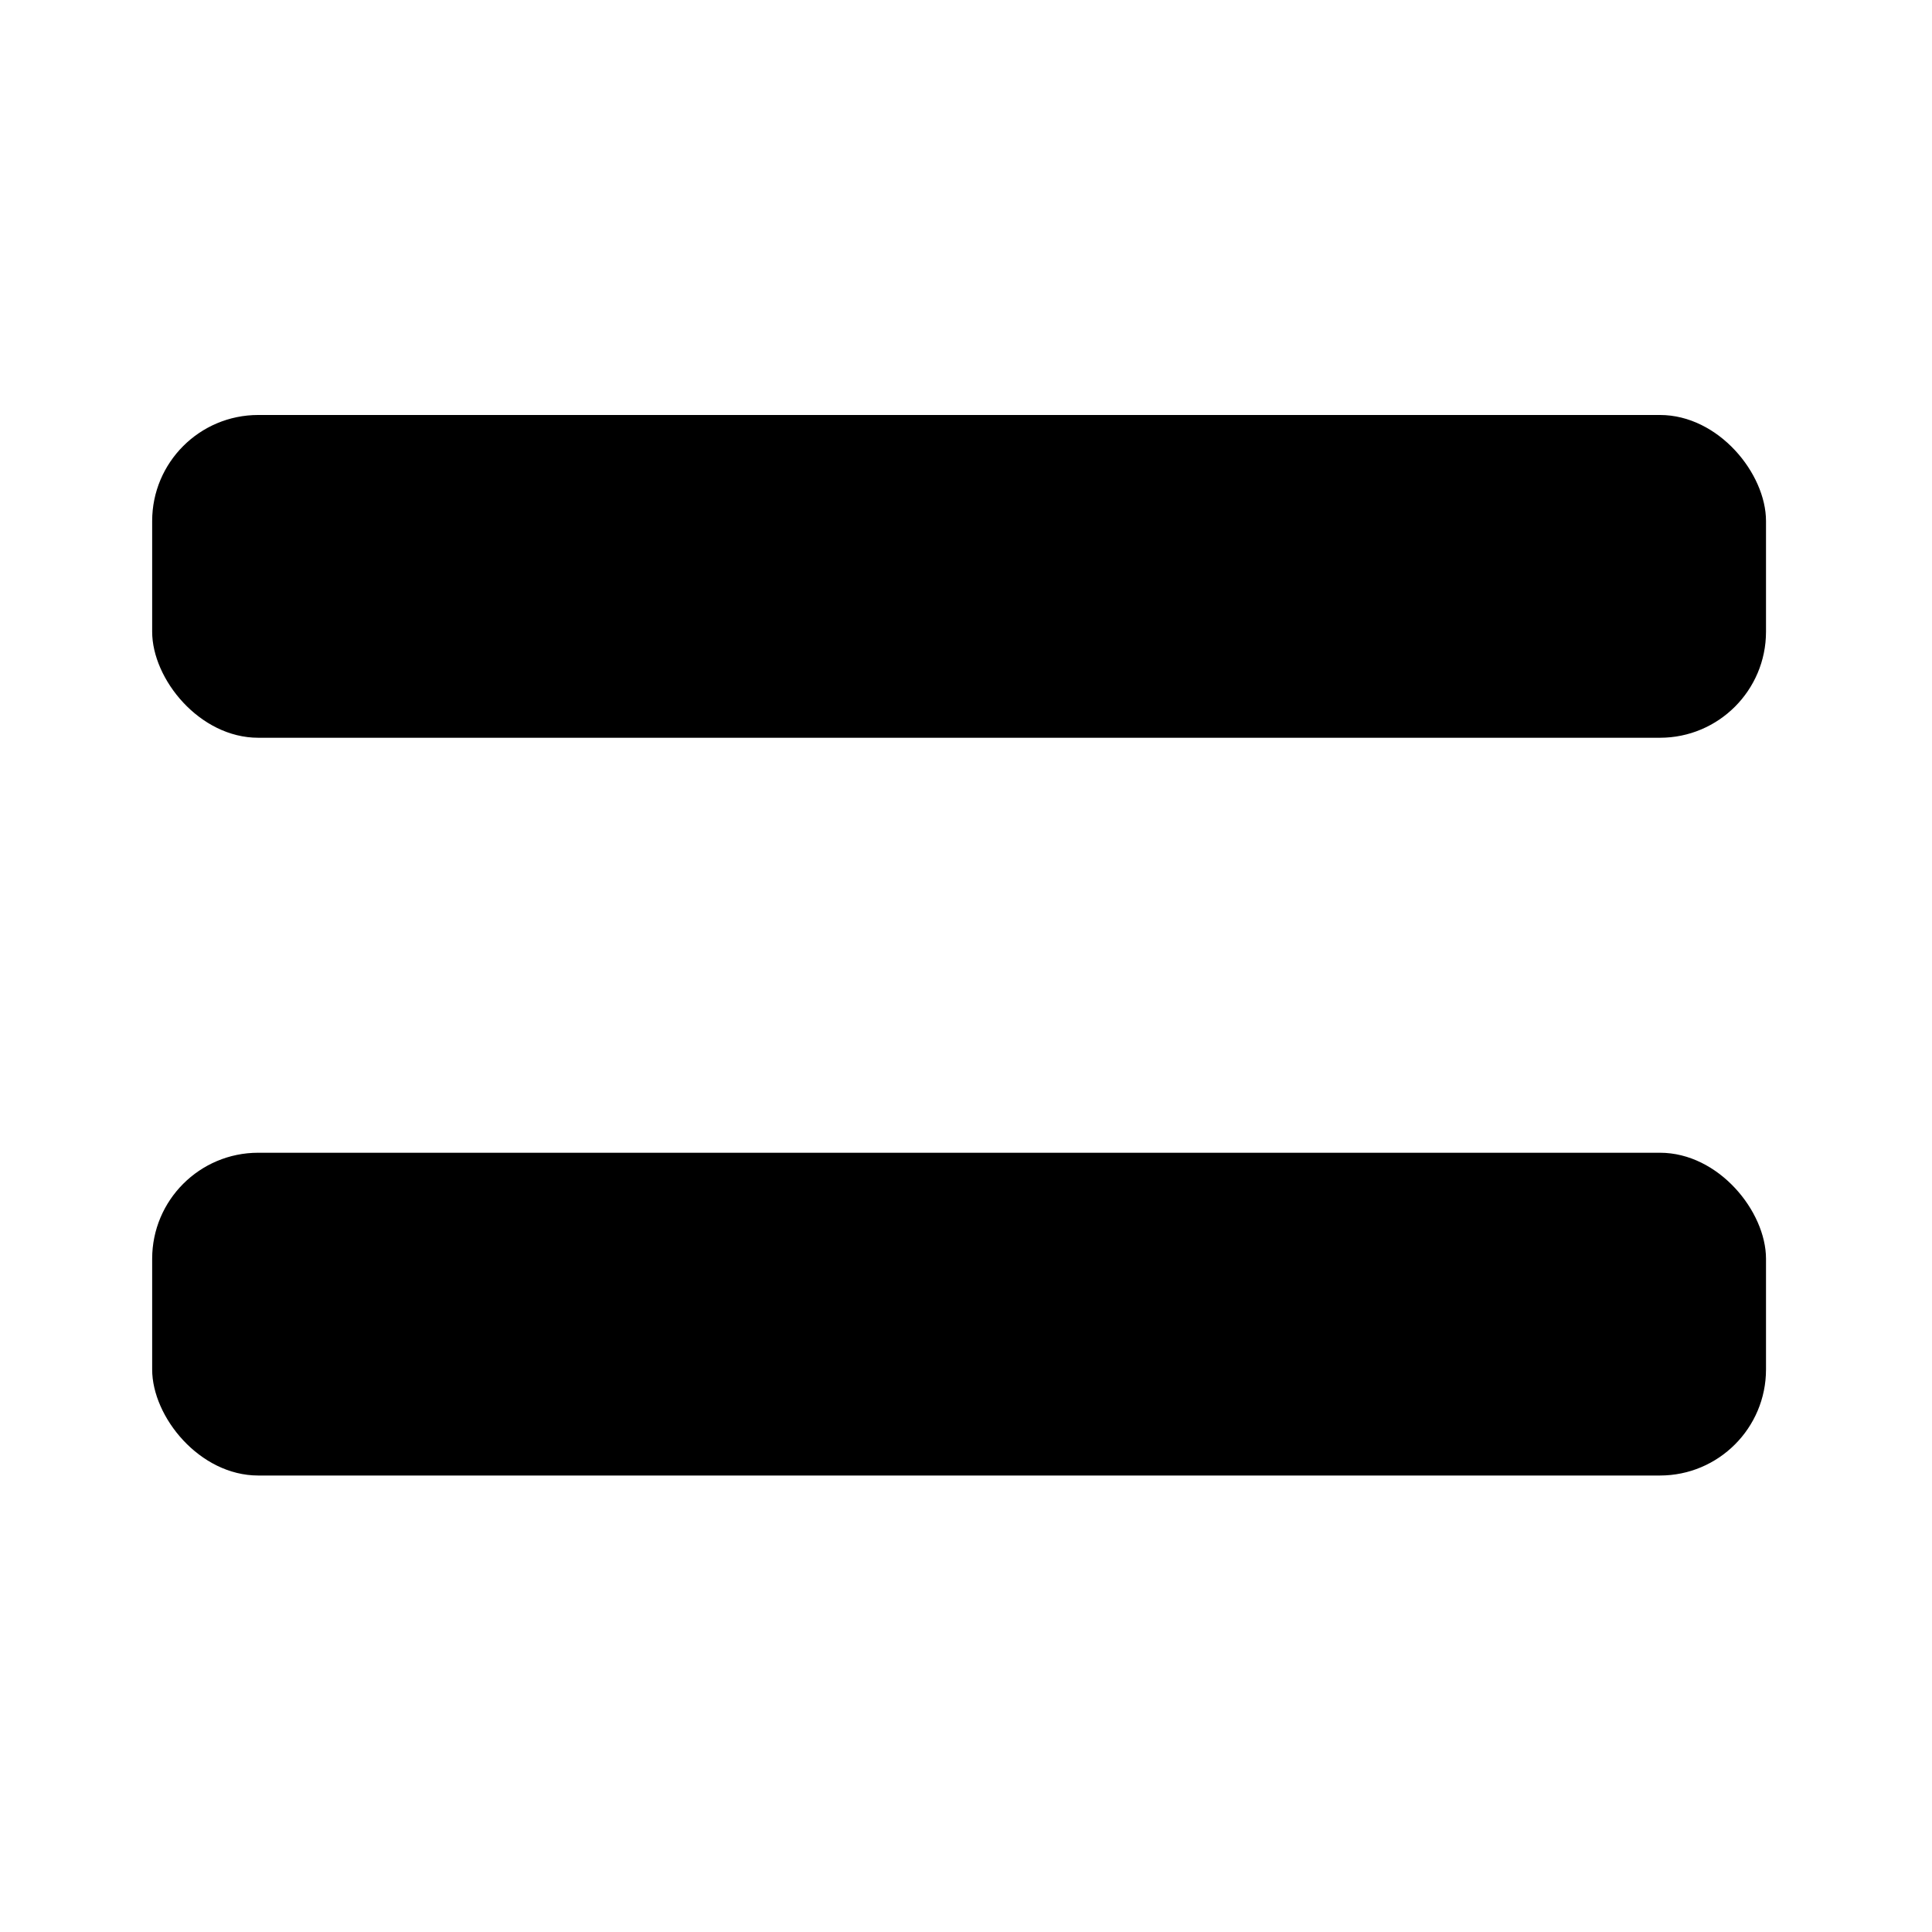
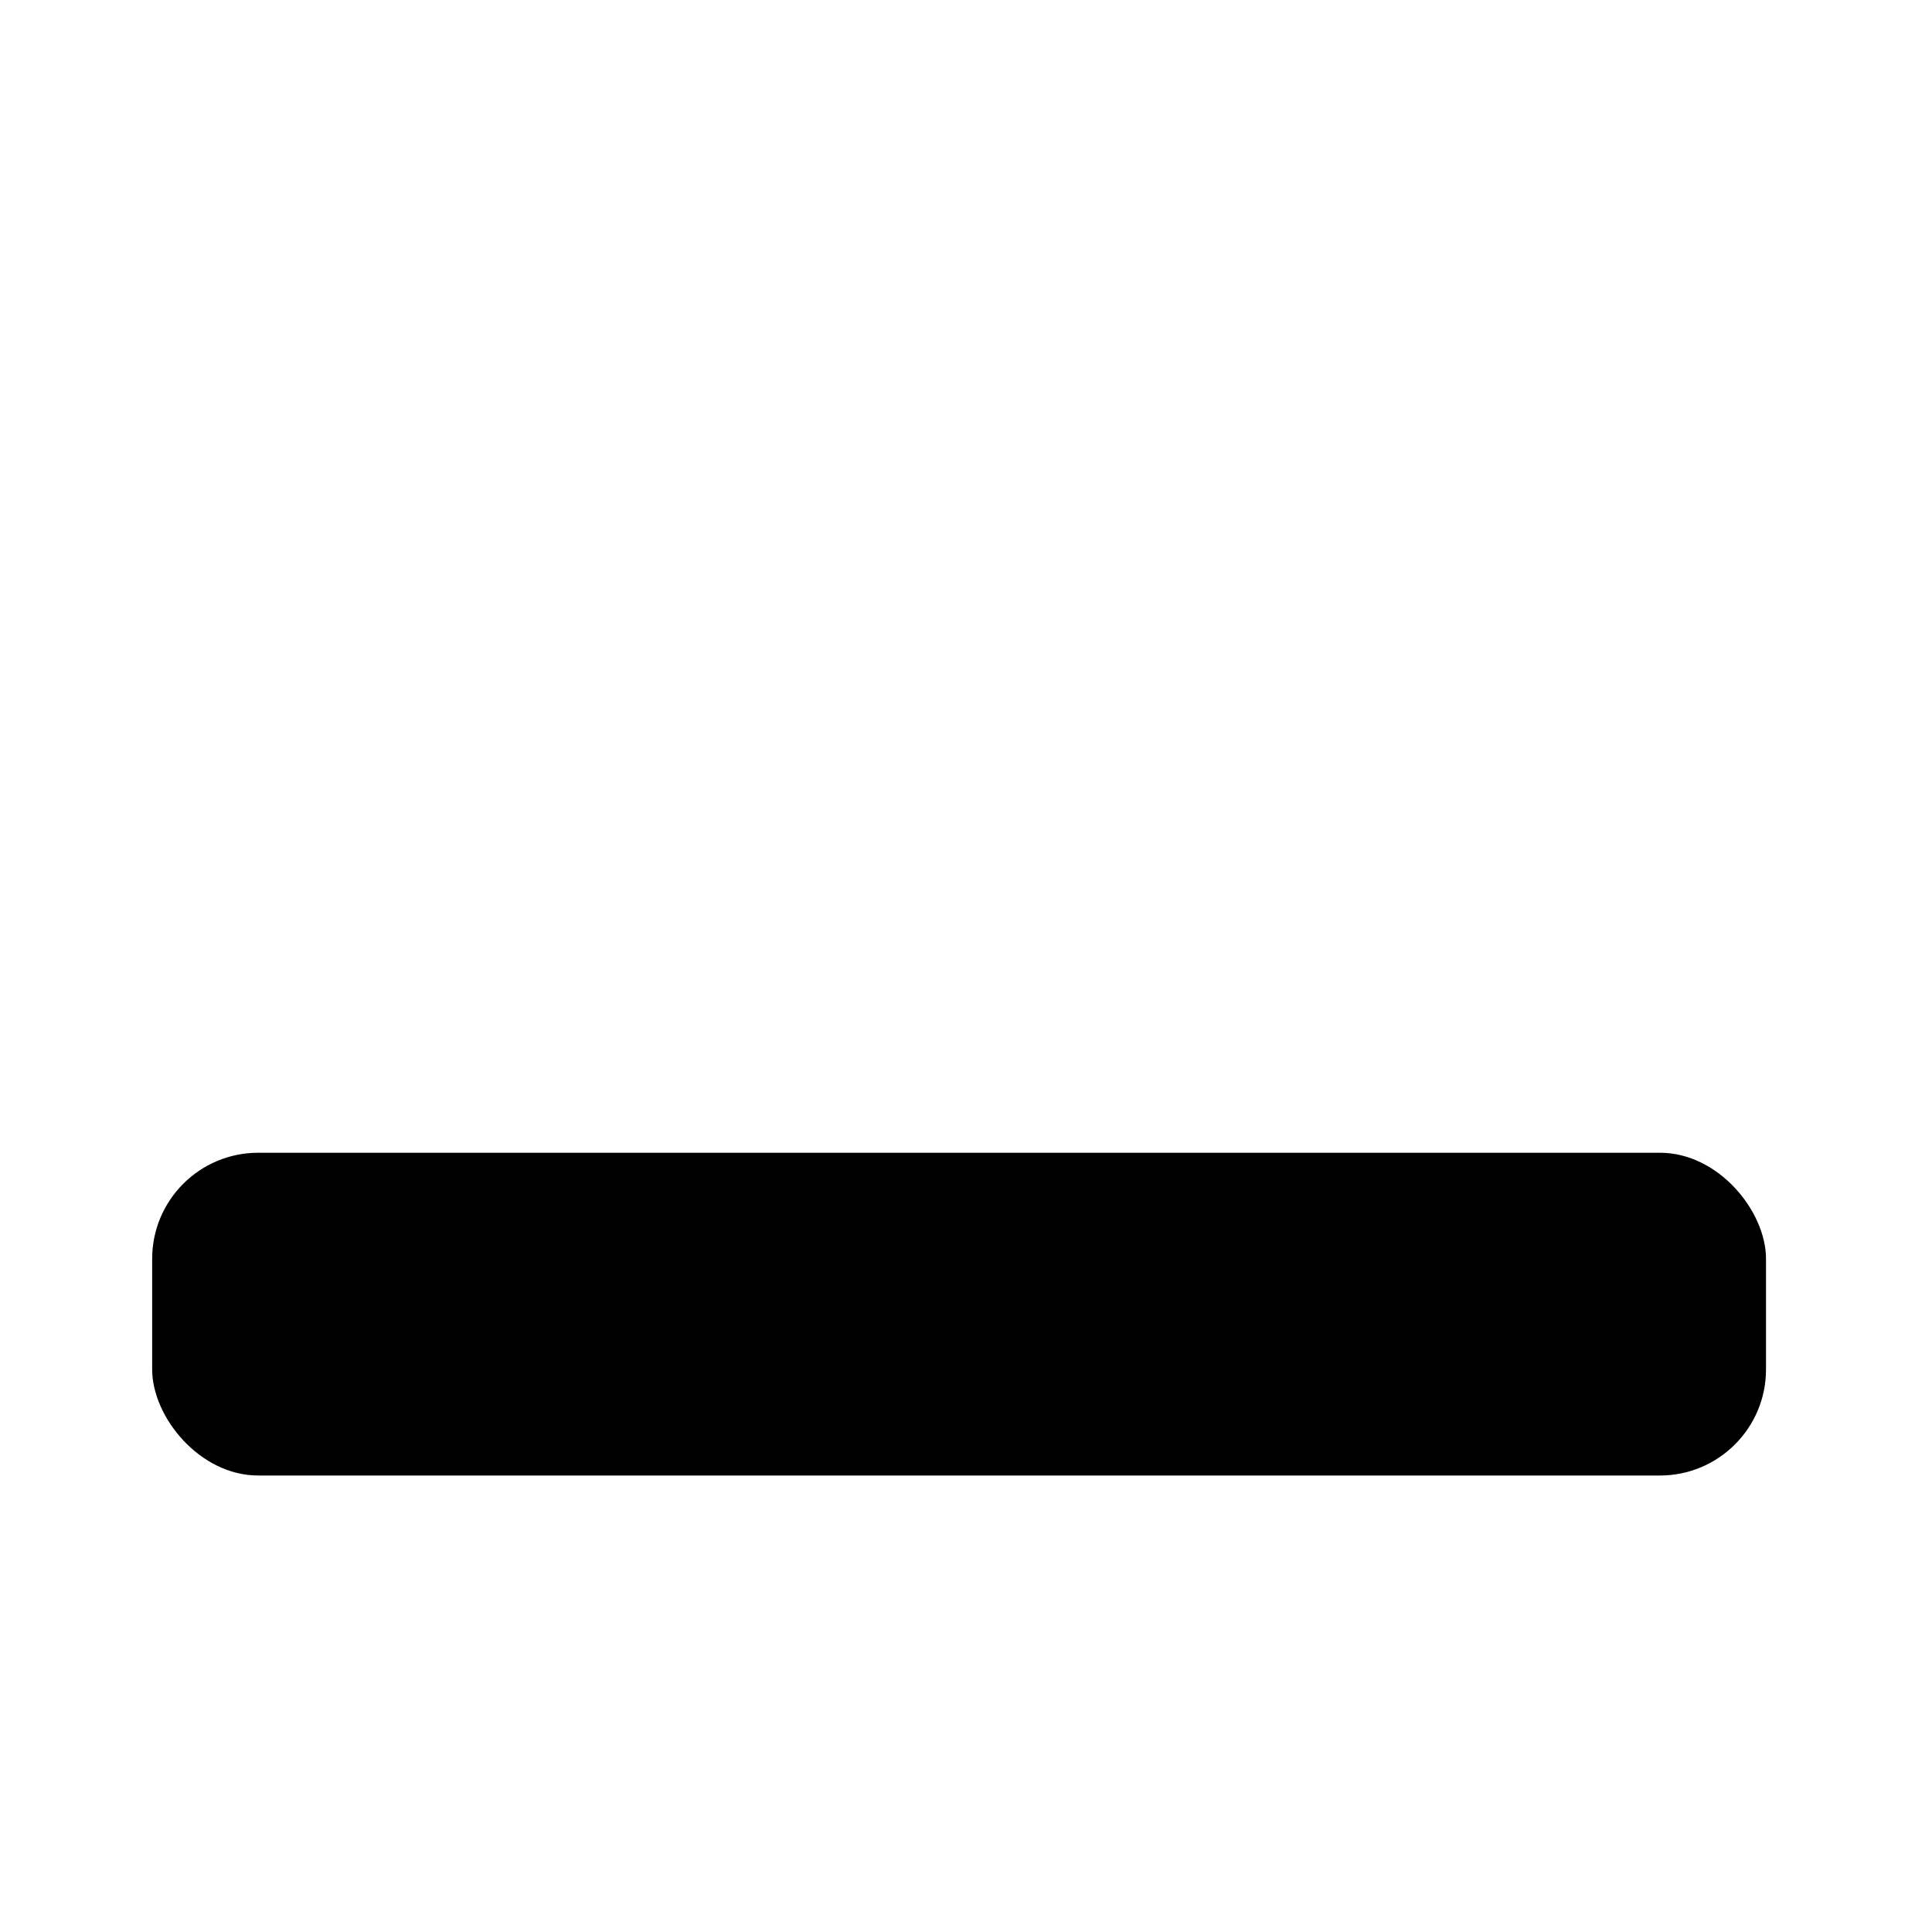
<svg xmlns="http://www.w3.org/2000/svg" id="_圖層_1" data-name="圖層_1" width="1.5cm" height="1.5cm" version="1.1" viewBox="0 0 41.3 41.9">
-   <rect x="3" y="9" width="35" height="7" rx="2.3" ry="2.3" />
  <rect x="3" y="25" width="35" height="7" rx="2.3" ry="2.3" />
</svg>